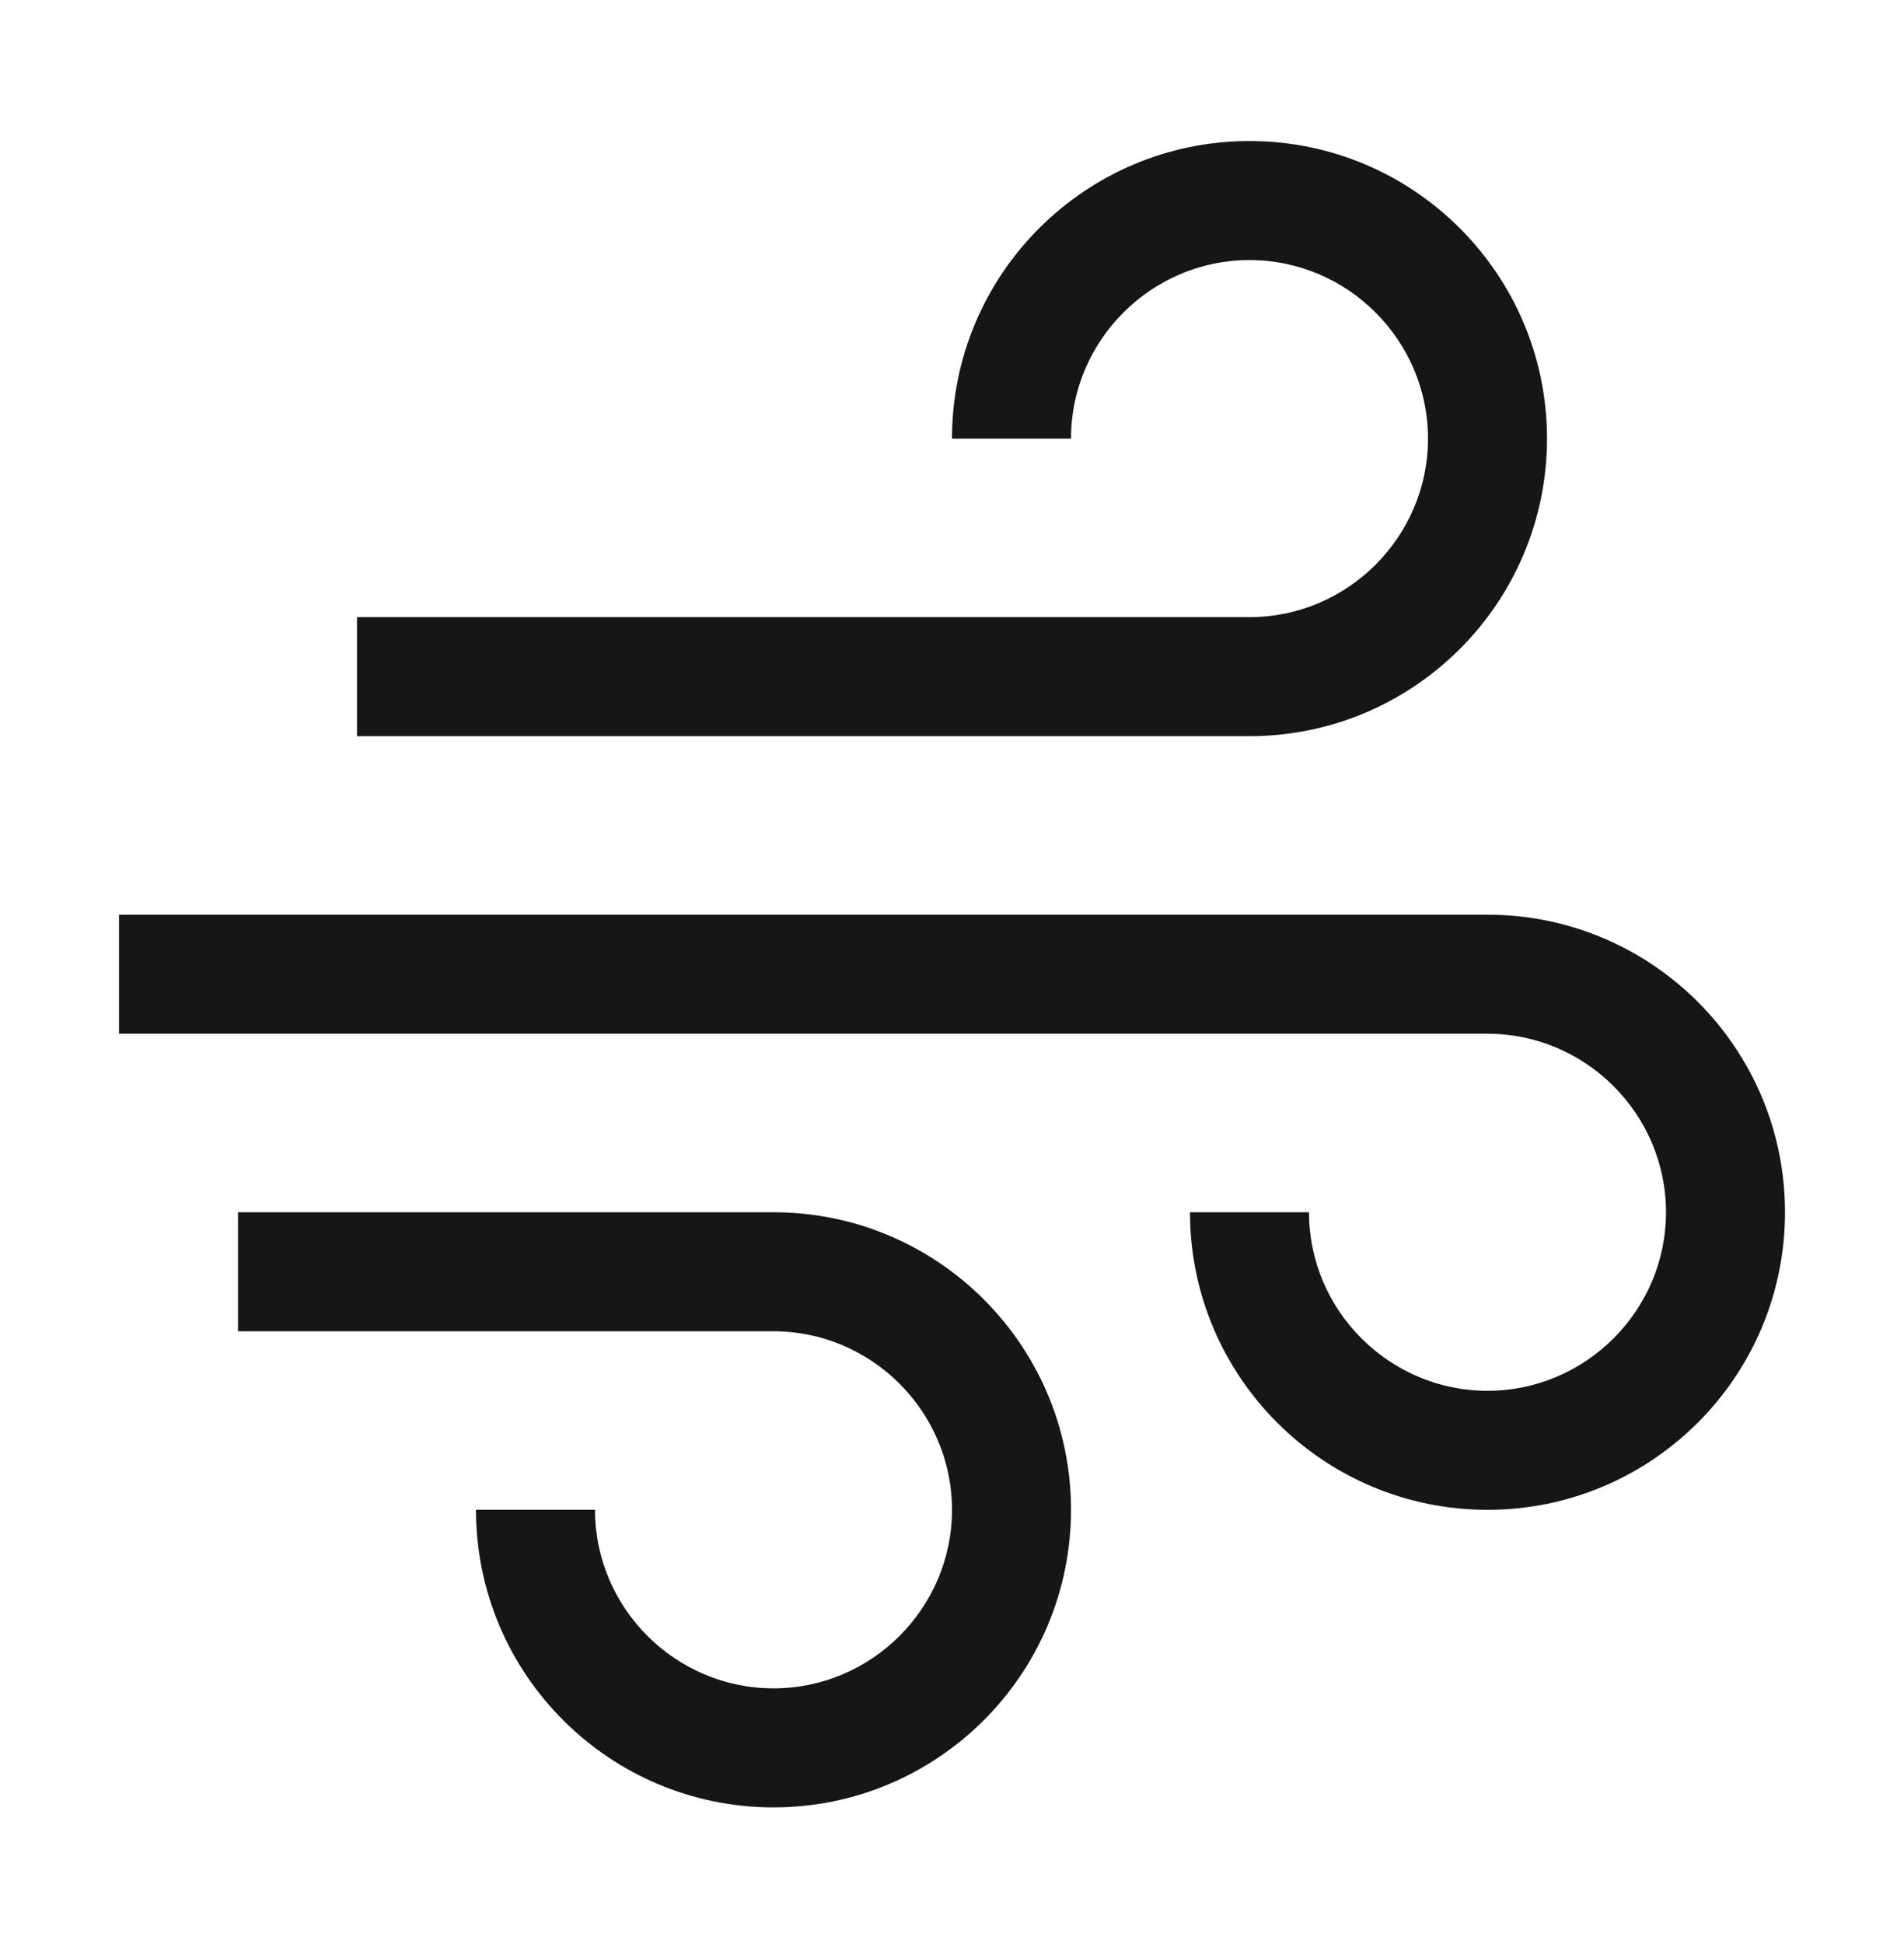
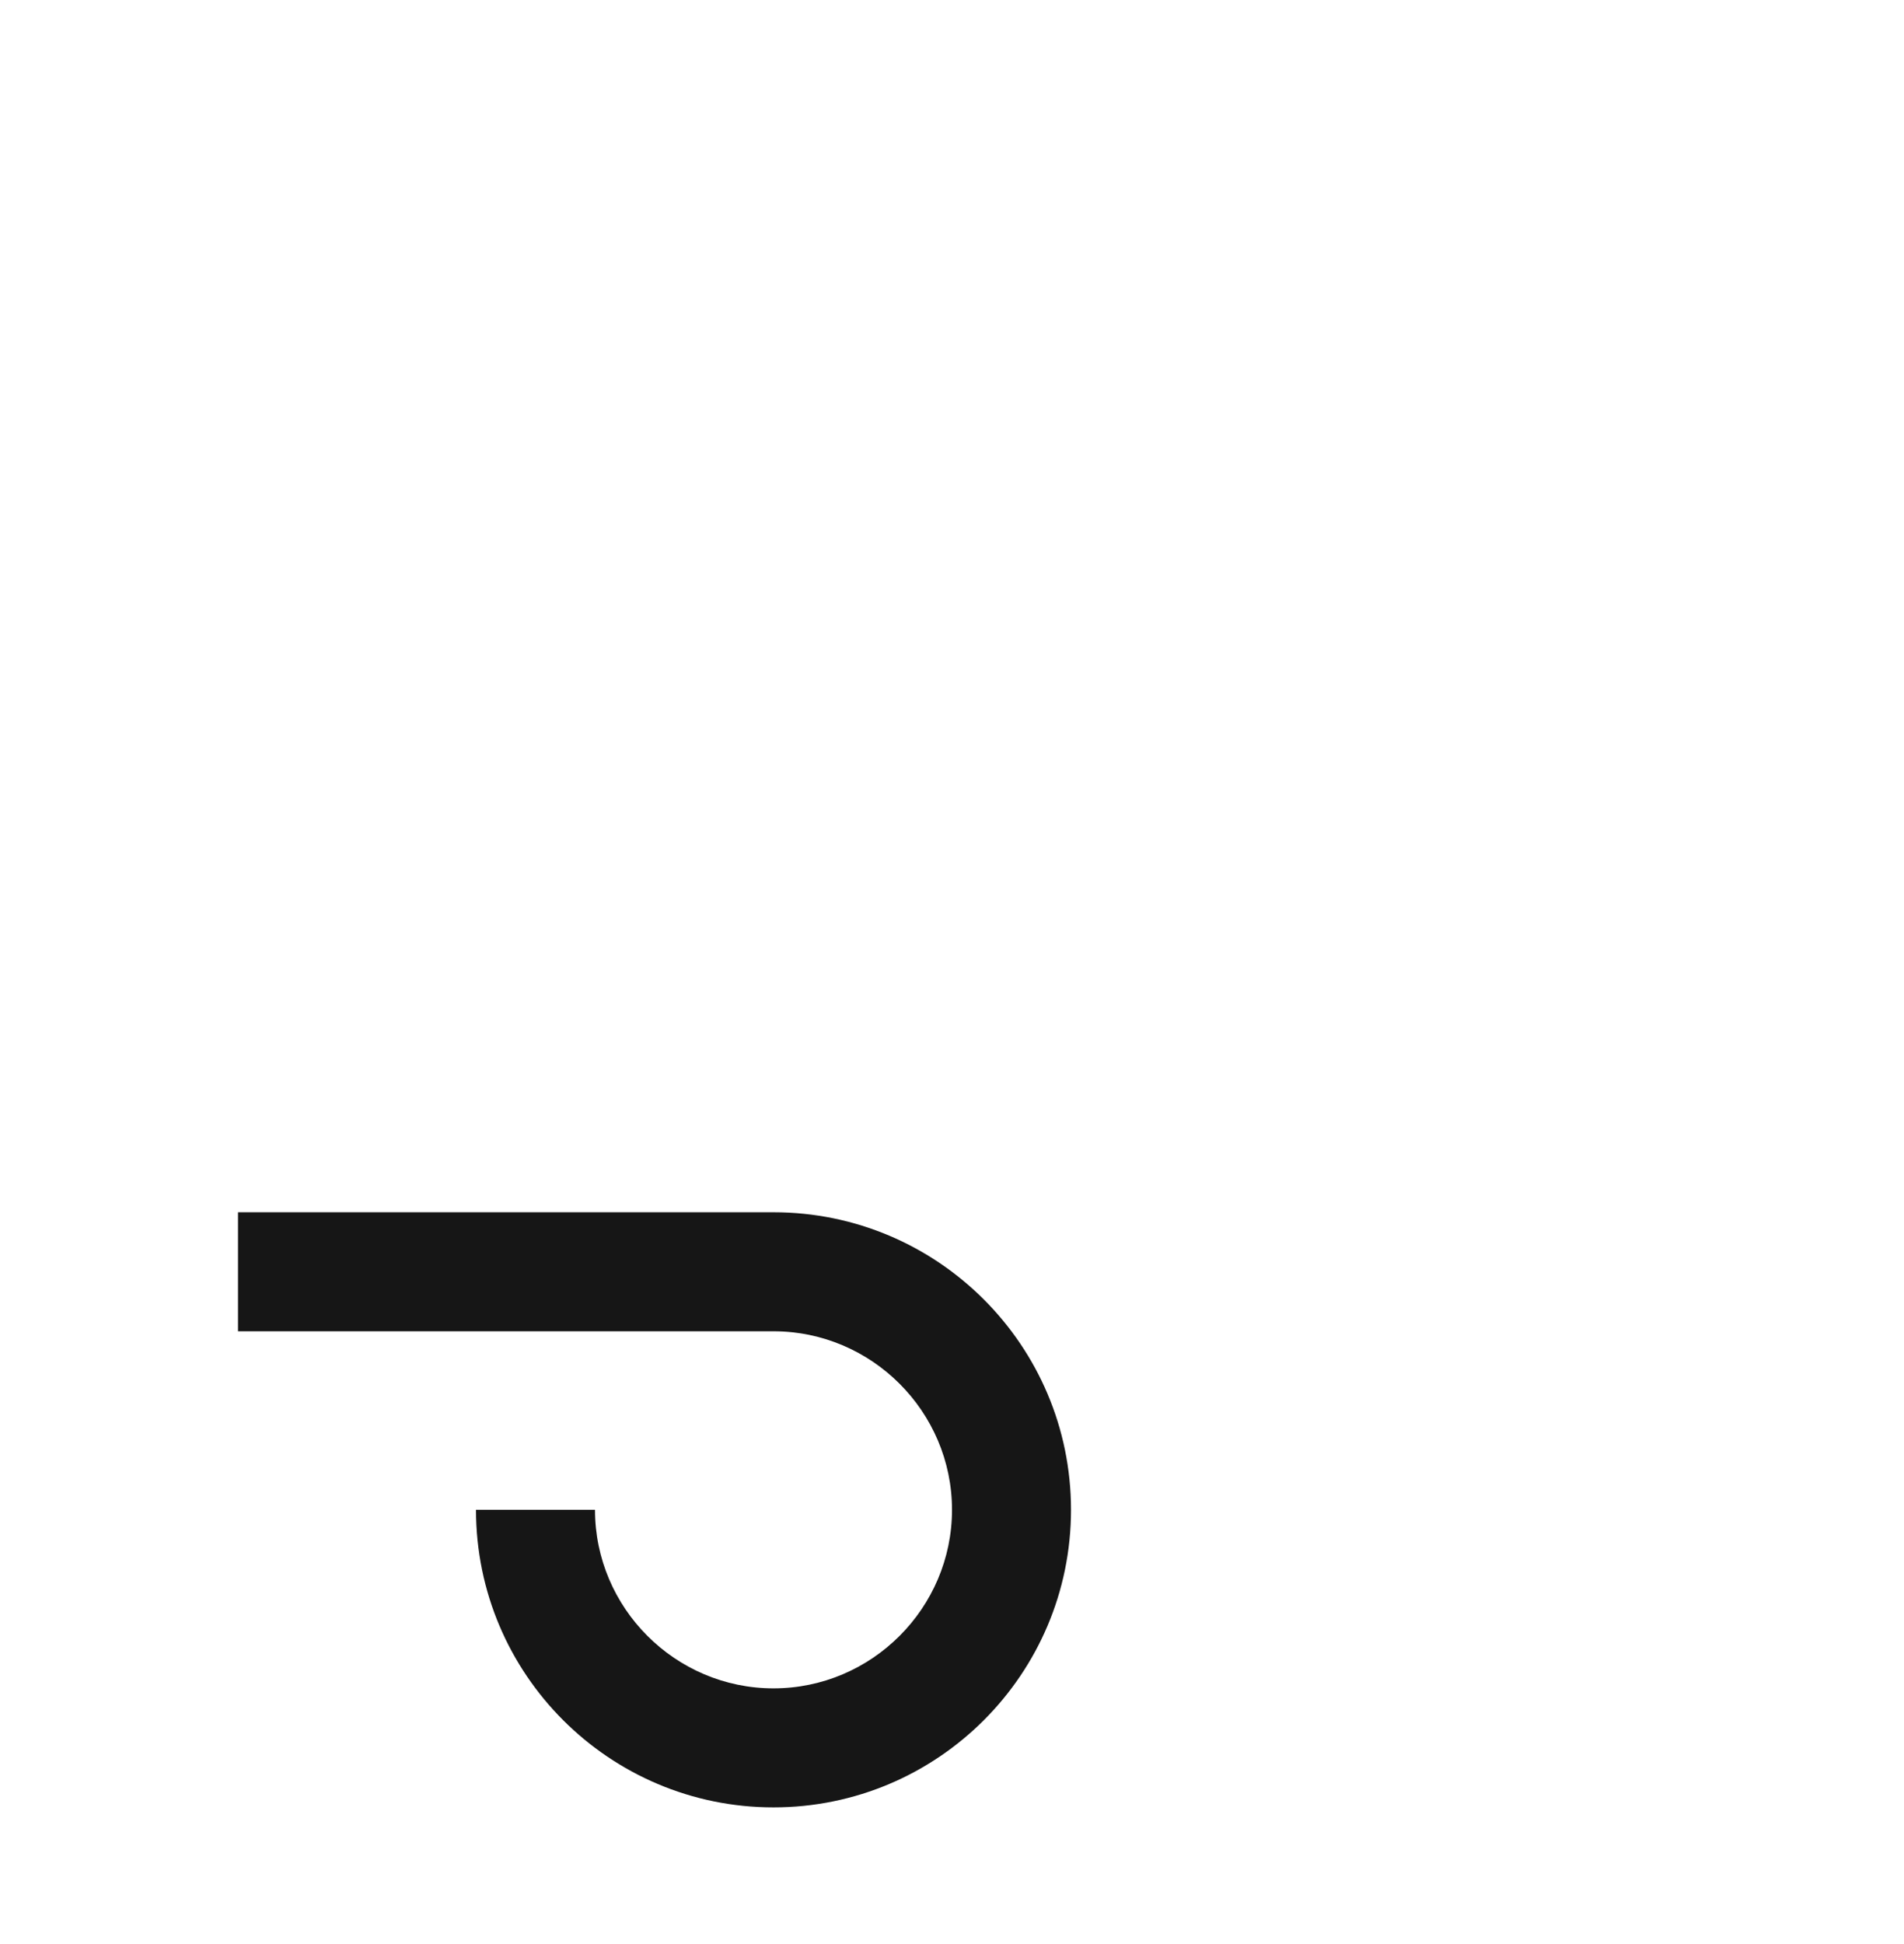
<svg xmlns="http://www.w3.org/2000/svg" width="48" height="49" viewBox="0 0 48 49" fill="none">
-   <path d="M31.5 18.555H9V15.555H31.5C33.975 15.555 36 13.53 36 11.055C36 8.58 33.975 6.555 31.5 6.555C29.025 6.555 27 8.58 27 11.055H24C24 6.915 27.36 3.555 31.5 3.555C35.64 3.555 39 6.915 39 11.055C39 15.195 35.64 18.555 31.5 18.555Z" fill="#161616" />
  <path d="M19.5 45.555C15.36 45.555 12 42.195 12 38.055H15C15 40.53 17.025 42.555 19.5 42.555C21.975 42.555 24 40.53 24 38.055C24 35.58 21.975 33.555 19.5 33.555H6V30.555H19.5C23.64 30.555 27 33.915 27 38.055C27 42.195 23.64 45.555 19.5 45.555Z" fill="#161616" />
-   <path d="M37.5 38.055C33.36 38.055 30 34.695 30 30.555H33C33 33.03 35.025 35.055 37.5 35.055C39.975 35.055 42 33.03 42 30.555C42 28.08 39.975 26.055 37.5 26.055H3V23.055H37.5C41.64 23.055 45 26.415 45 30.555C45 34.695 41.64 38.055 37.5 38.055Z" fill="#161616" />
</svg>